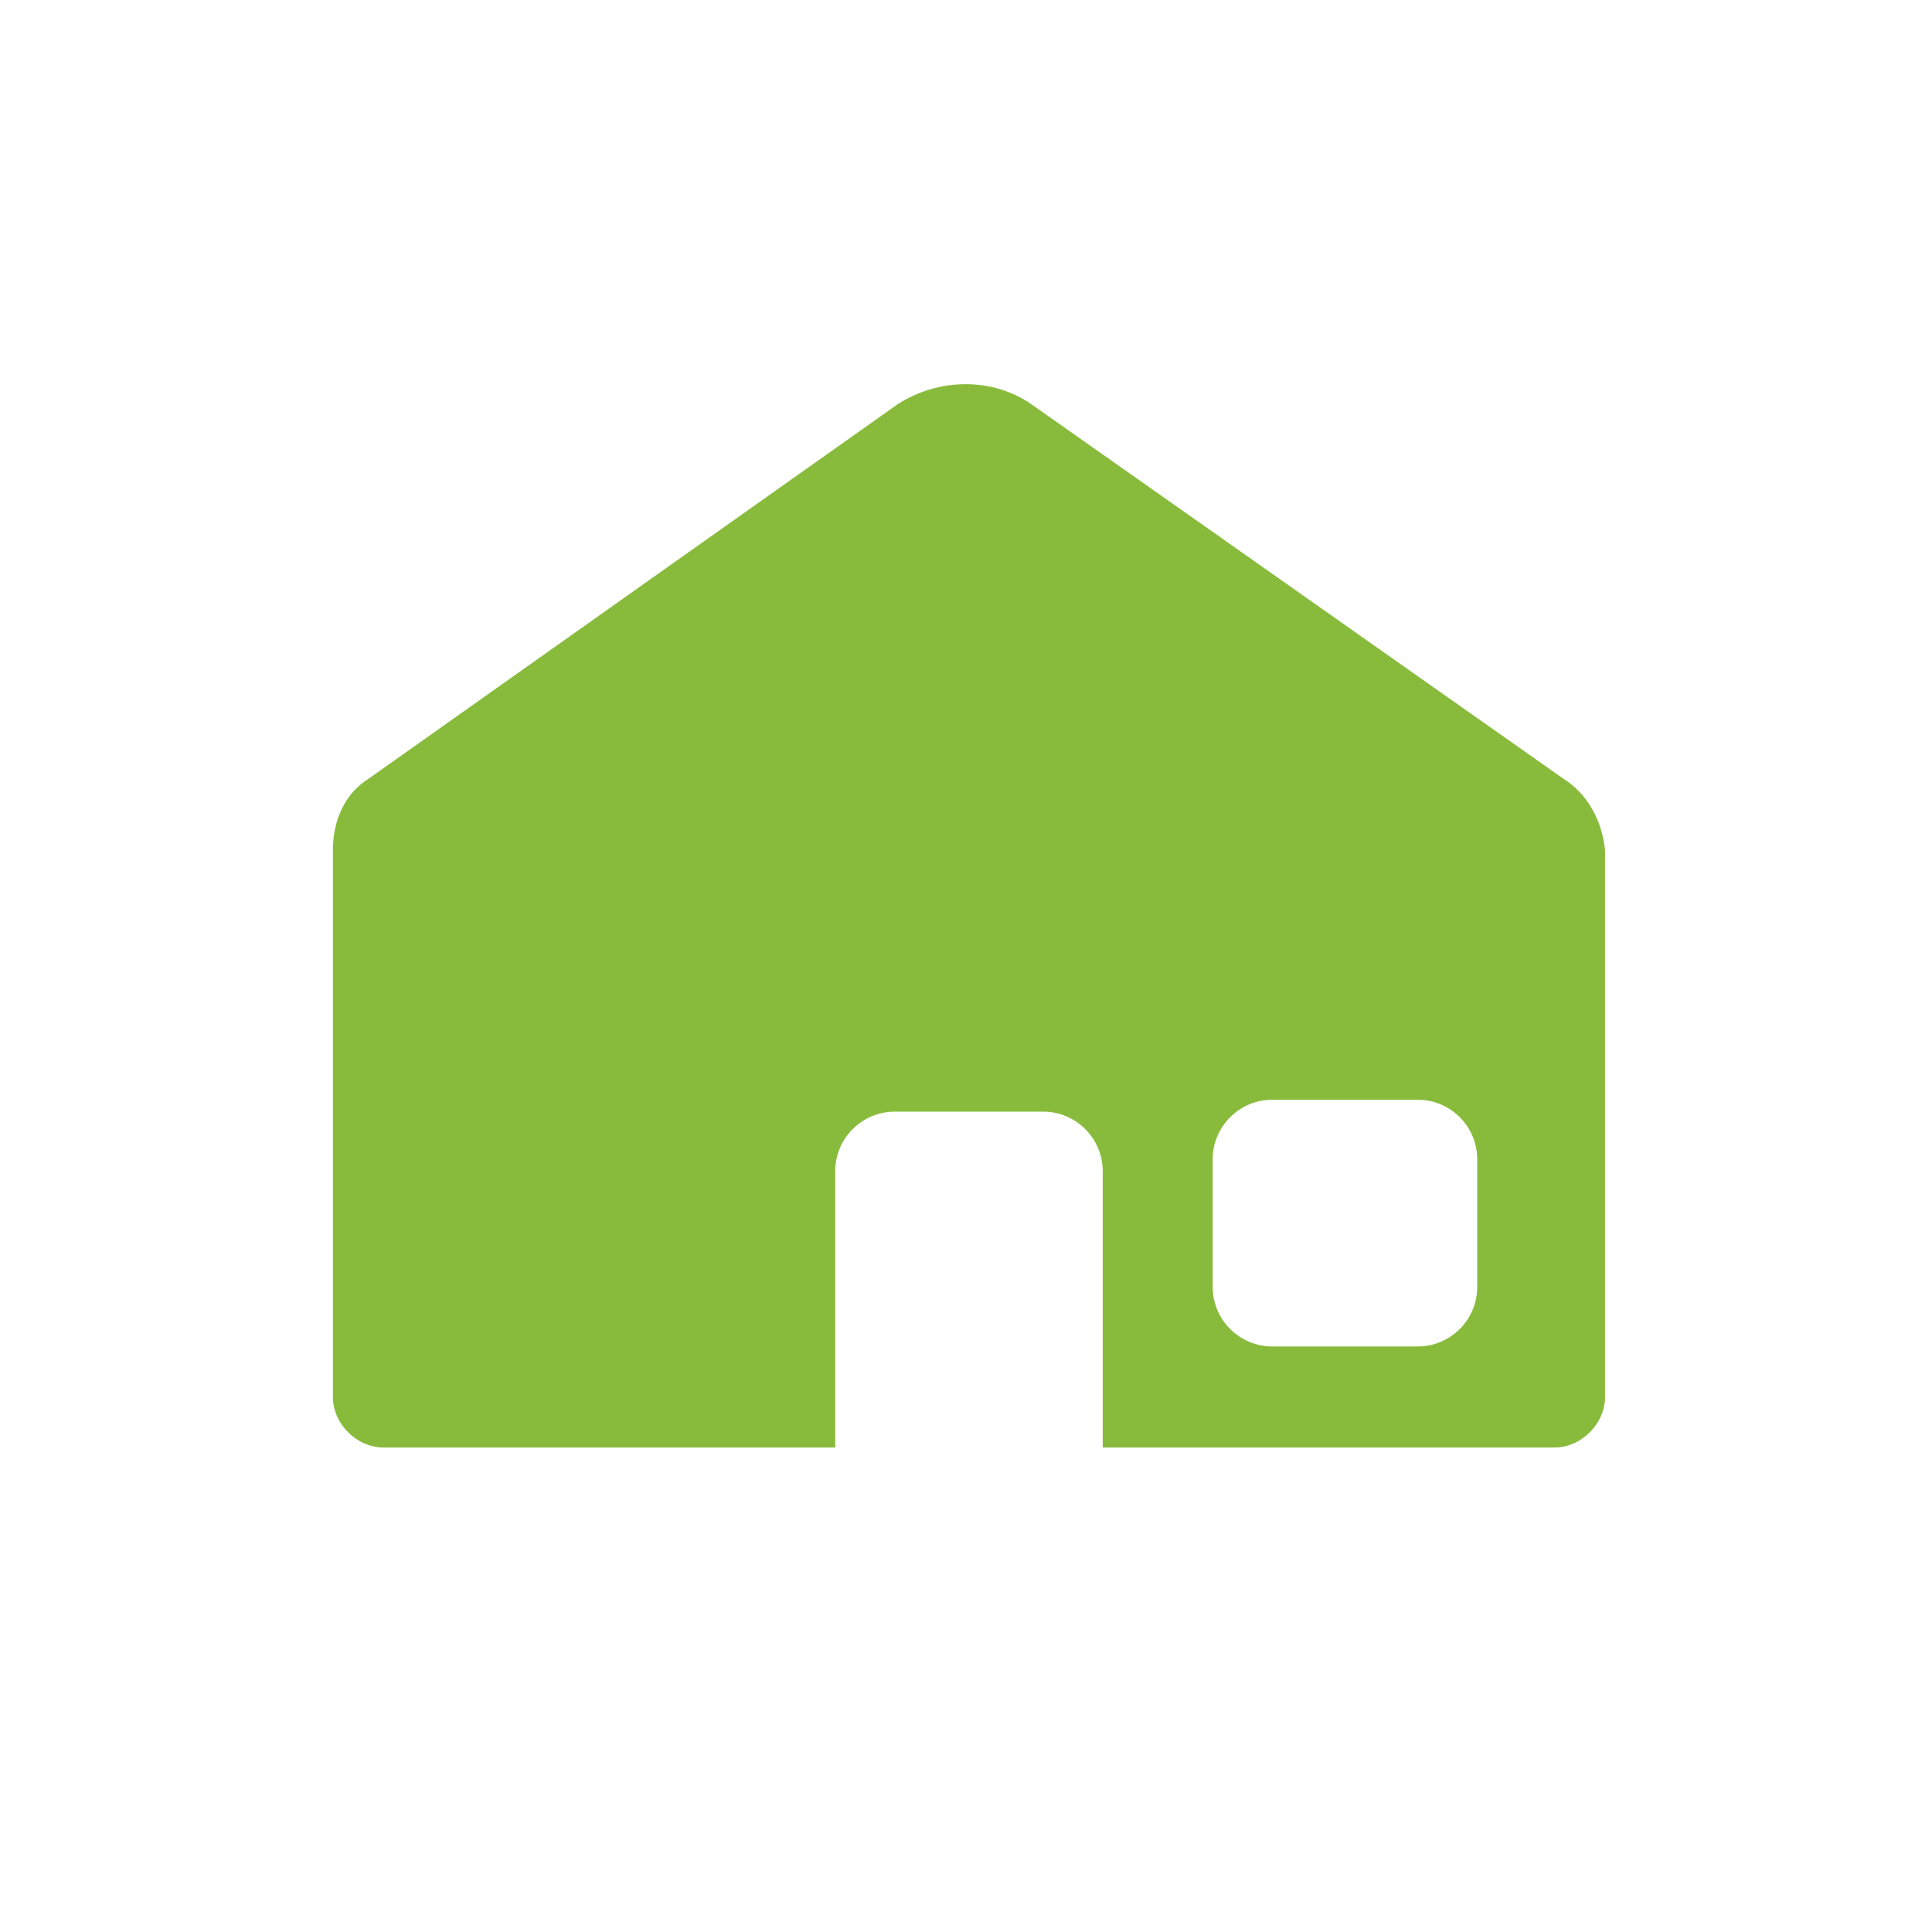
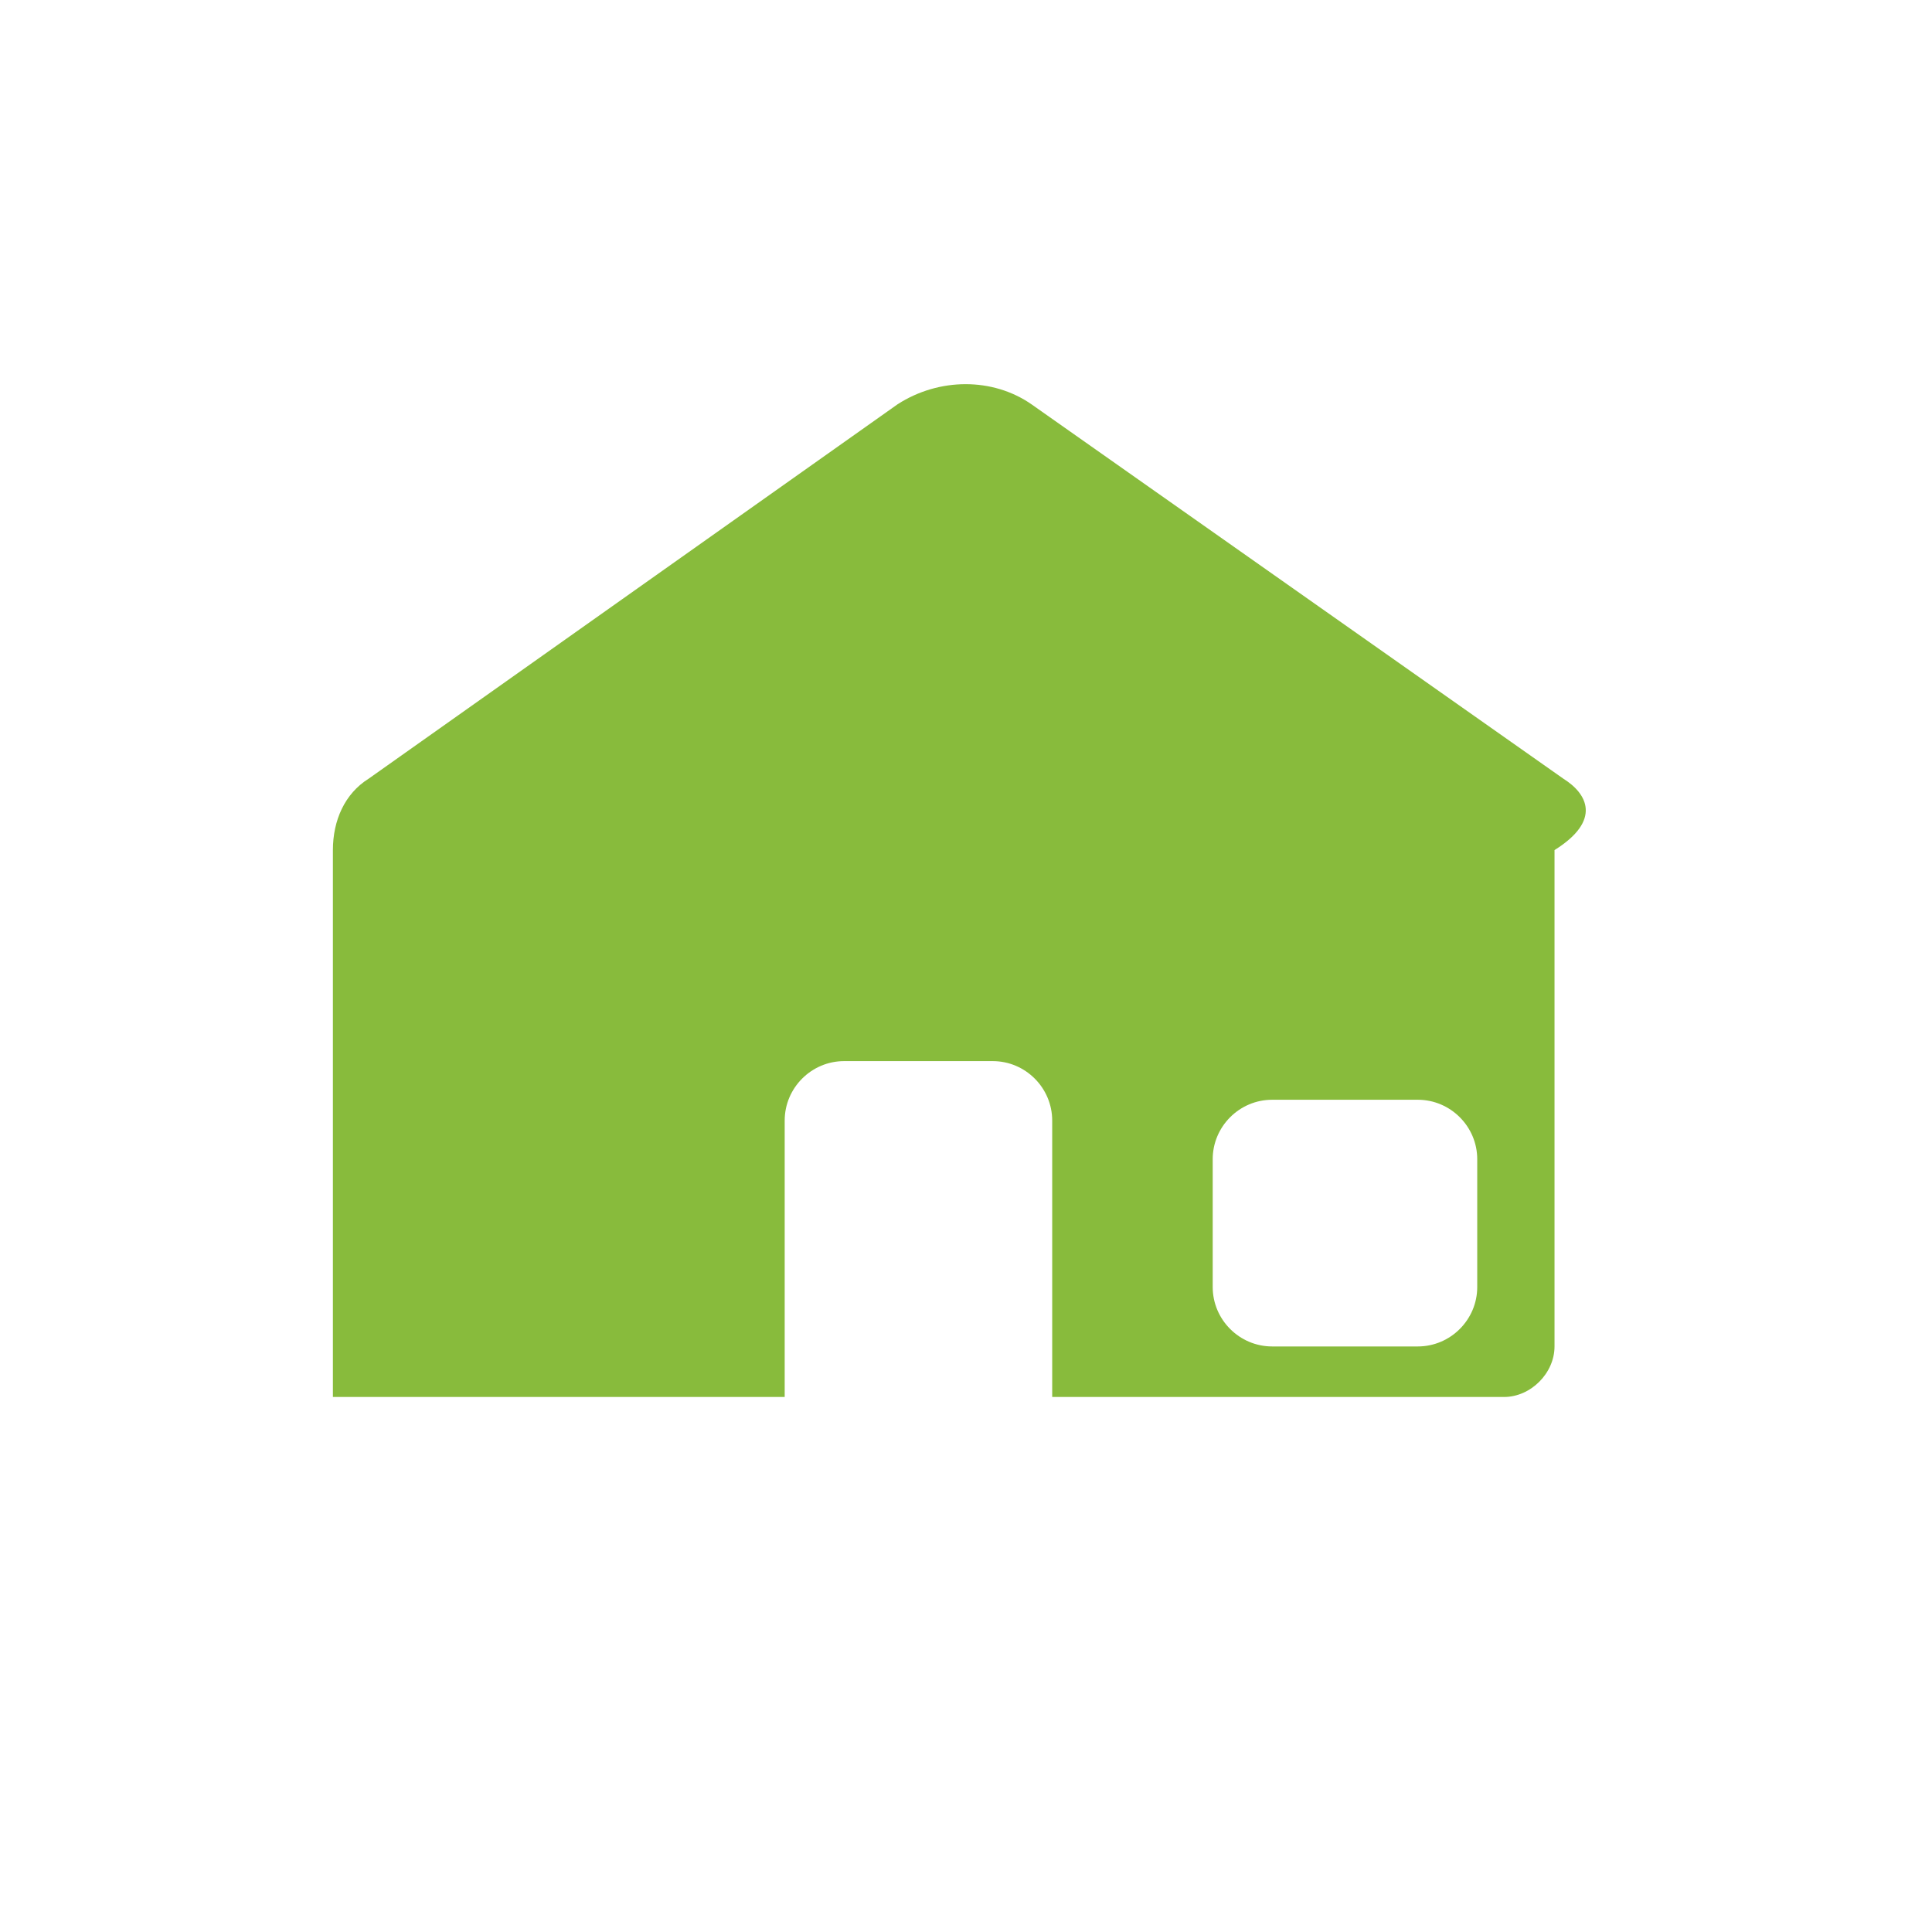
<svg xmlns="http://www.w3.org/2000/svg" version="1.1" x="0px" y="0px" viewBox="0 0 65 65" style="enable-background:new 0 0 65 65;" xml:space="preserve">
  <style type="text/css">
	.st0{fill:none;stroke:#E2007A;stroke-width:3.003;stroke-miterlimit:10;}
	.st1{fill:#88BB3C;}
</style>
  <g id="HG">
-     <rect x="-126.9" y="-198.9" class="st0" width="3616" height="369.4" />
-   </g>
+     </g>
  <g id="Final_Gruen">
</g>
  <g id="Ebene_1">
-     <path class="st1" d="M52.6,26.2L34.7,13.6c-1.3-0.9-3.1-0.9-4.5,0L12.4,26.2c-0.8,0.5-1.2,1.4-1.2,2.4v18.4c0,0.9,0.8,1.7,1.7,1.7   l15.2,0v-9.3c0-1.1,0.9-2,2-2h5c1.1,0,2,0.9,2,2v9.3l15.2,0c0.9,0,1.7-0.8,1.7-1.7V28.6C53.9,27.6,53.4,26.7,52.6,26.2z M49.7,43.3   c0,1.1-0.9,2-2,2h-4.9c-1.1,0-2-0.9-2-2V39c0-1.1,0.9-2,2-2h4.9c1.1,0,2,0.9,2,2V43.3z" />
+     <path class="st1" d="M52.6,26.2L34.7,13.6c-1.3-0.9-3.1-0.9-4.5,0L12.4,26.2c-0.8,0.5-1.2,1.4-1.2,2.4v18.4l15.2,0v-9.3c0-1.1,0.9-2,2-2h5c1.1,0,2,0.9,2,2v9.3l15.2,0c0.9,0,1.7-0.8,1.7-1.7V28.6C53.9,27.6,53.4,26.7,52.6,26.2z M49.7,43.3   c0,1.1-0.9,2-2,2h-4.9c-1.1,0-2-0.9-2-2V39c0-1.1,0.9-2,2-2h4.9c1.1,0,2,0.9,2,2V43.3z" />
  </g>
  <g id="Isolationsmodus">
</g>
</svg>